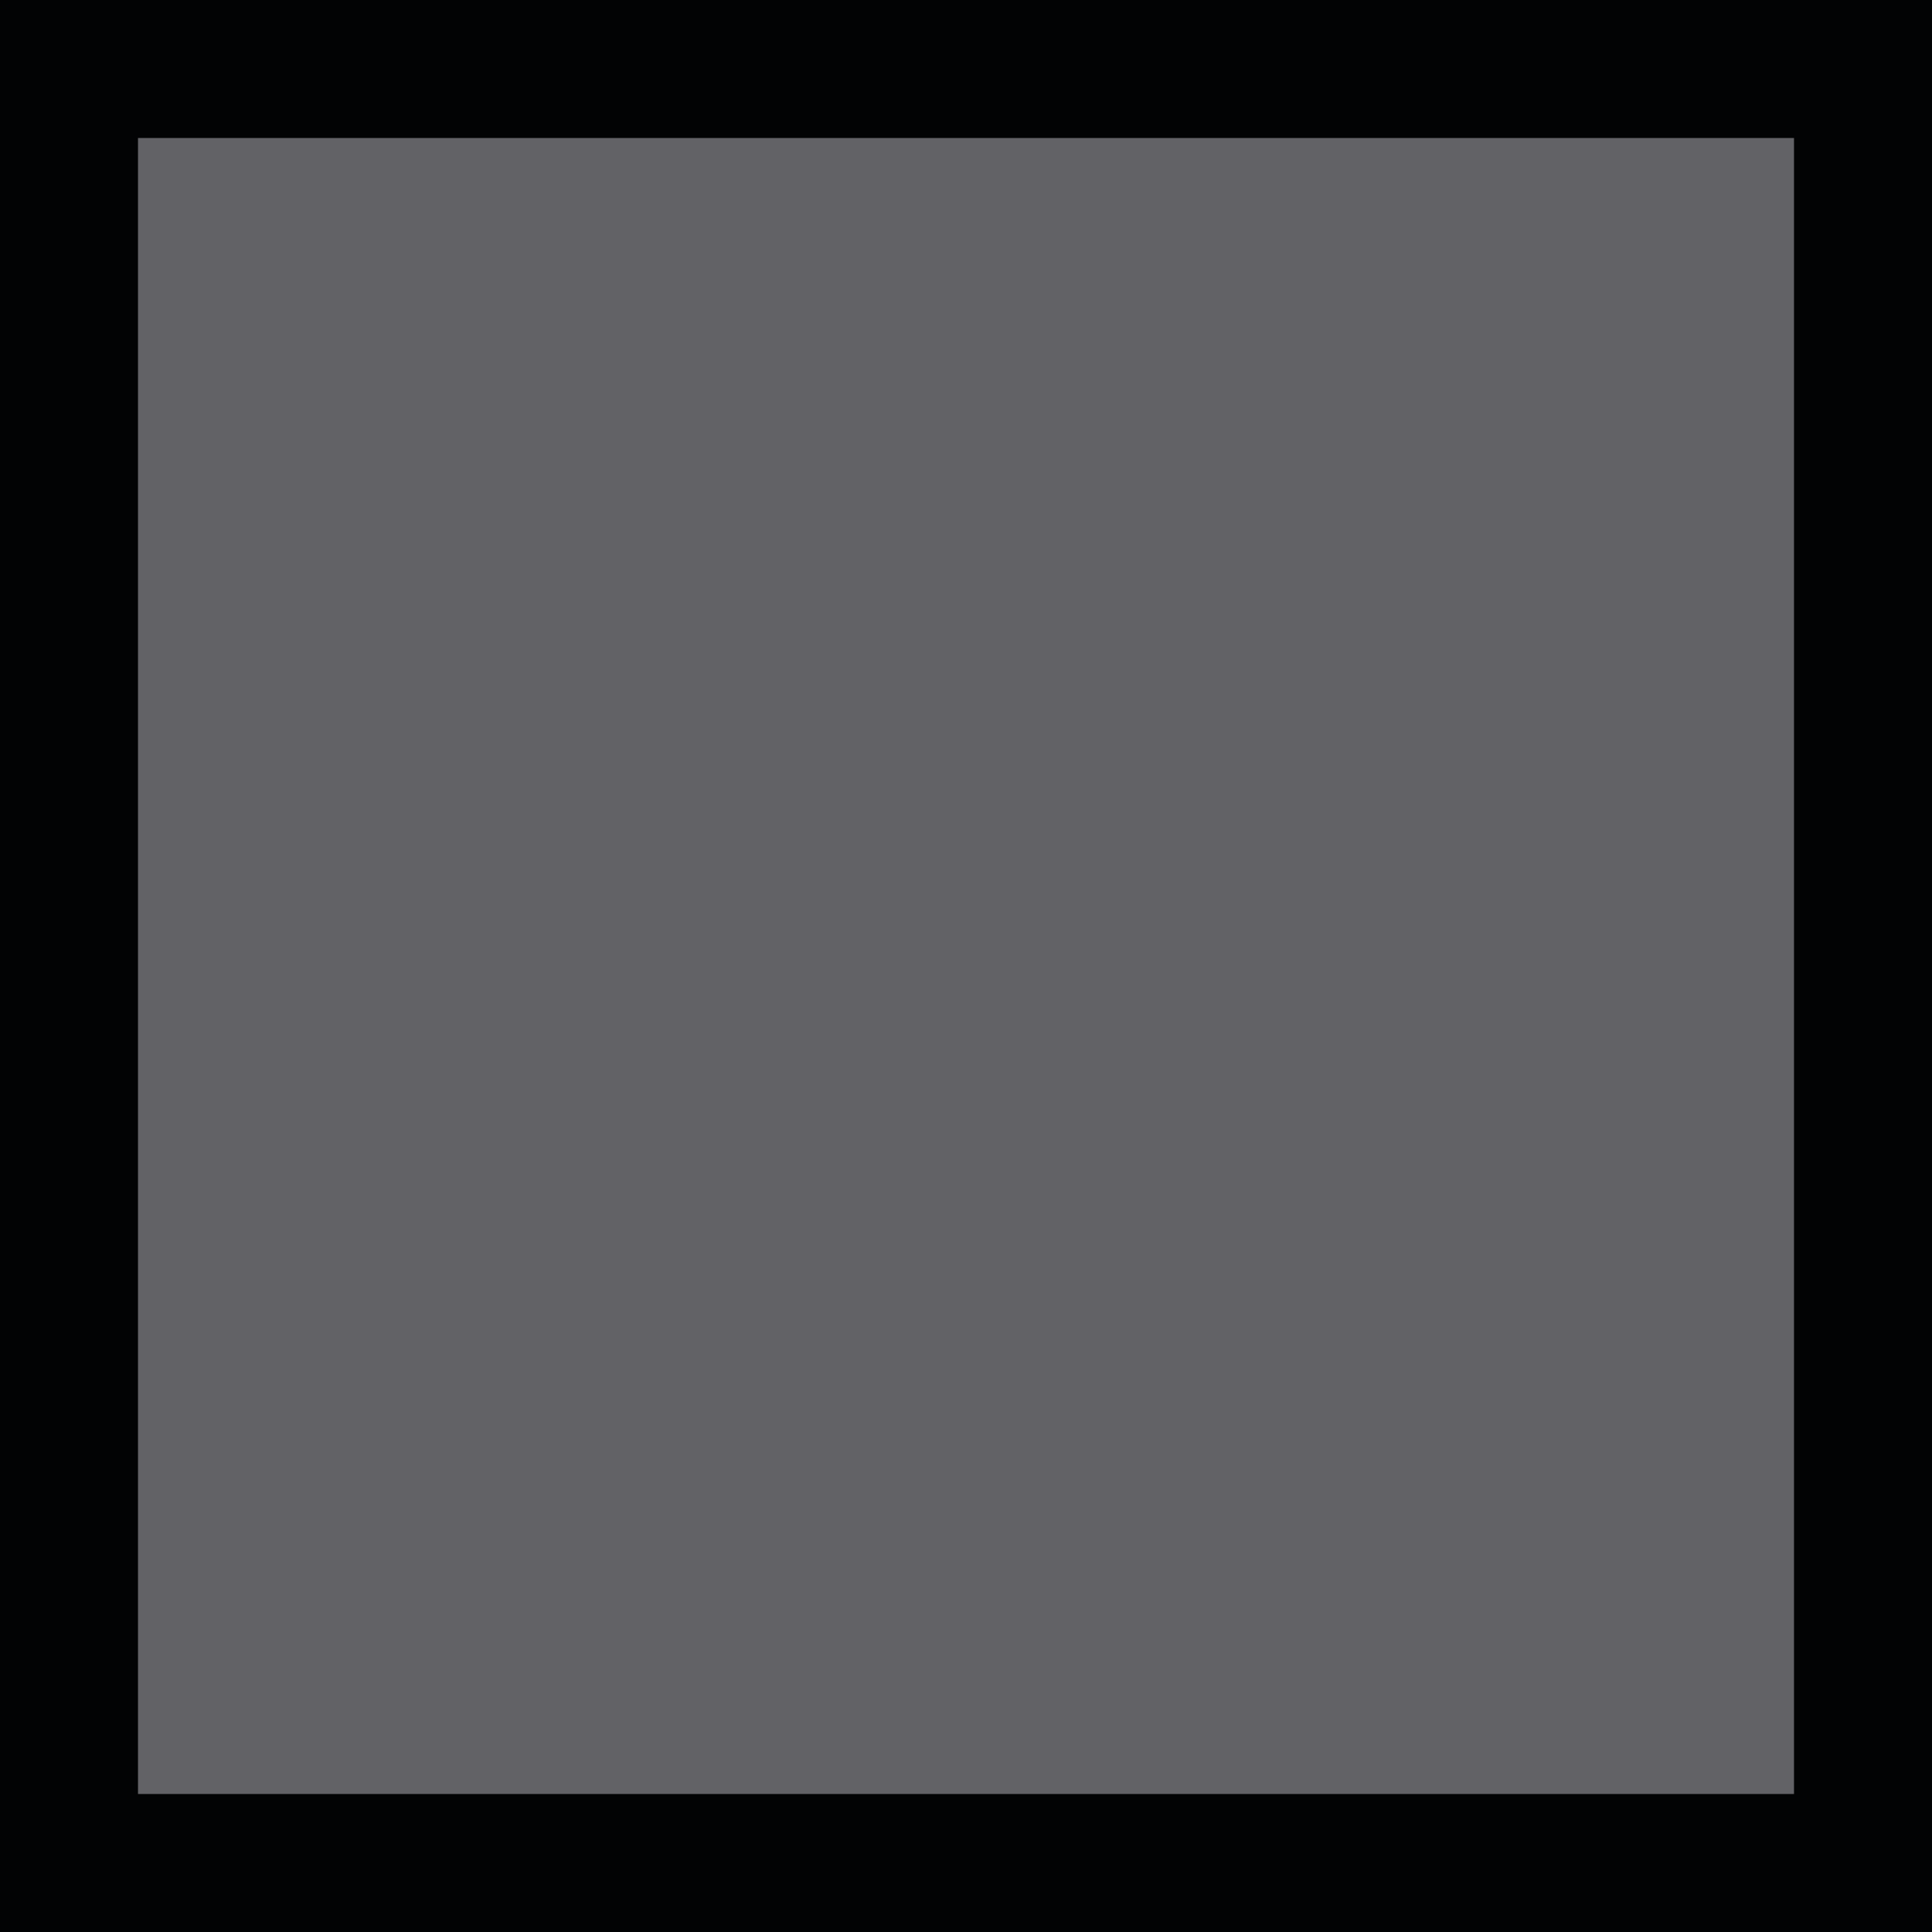
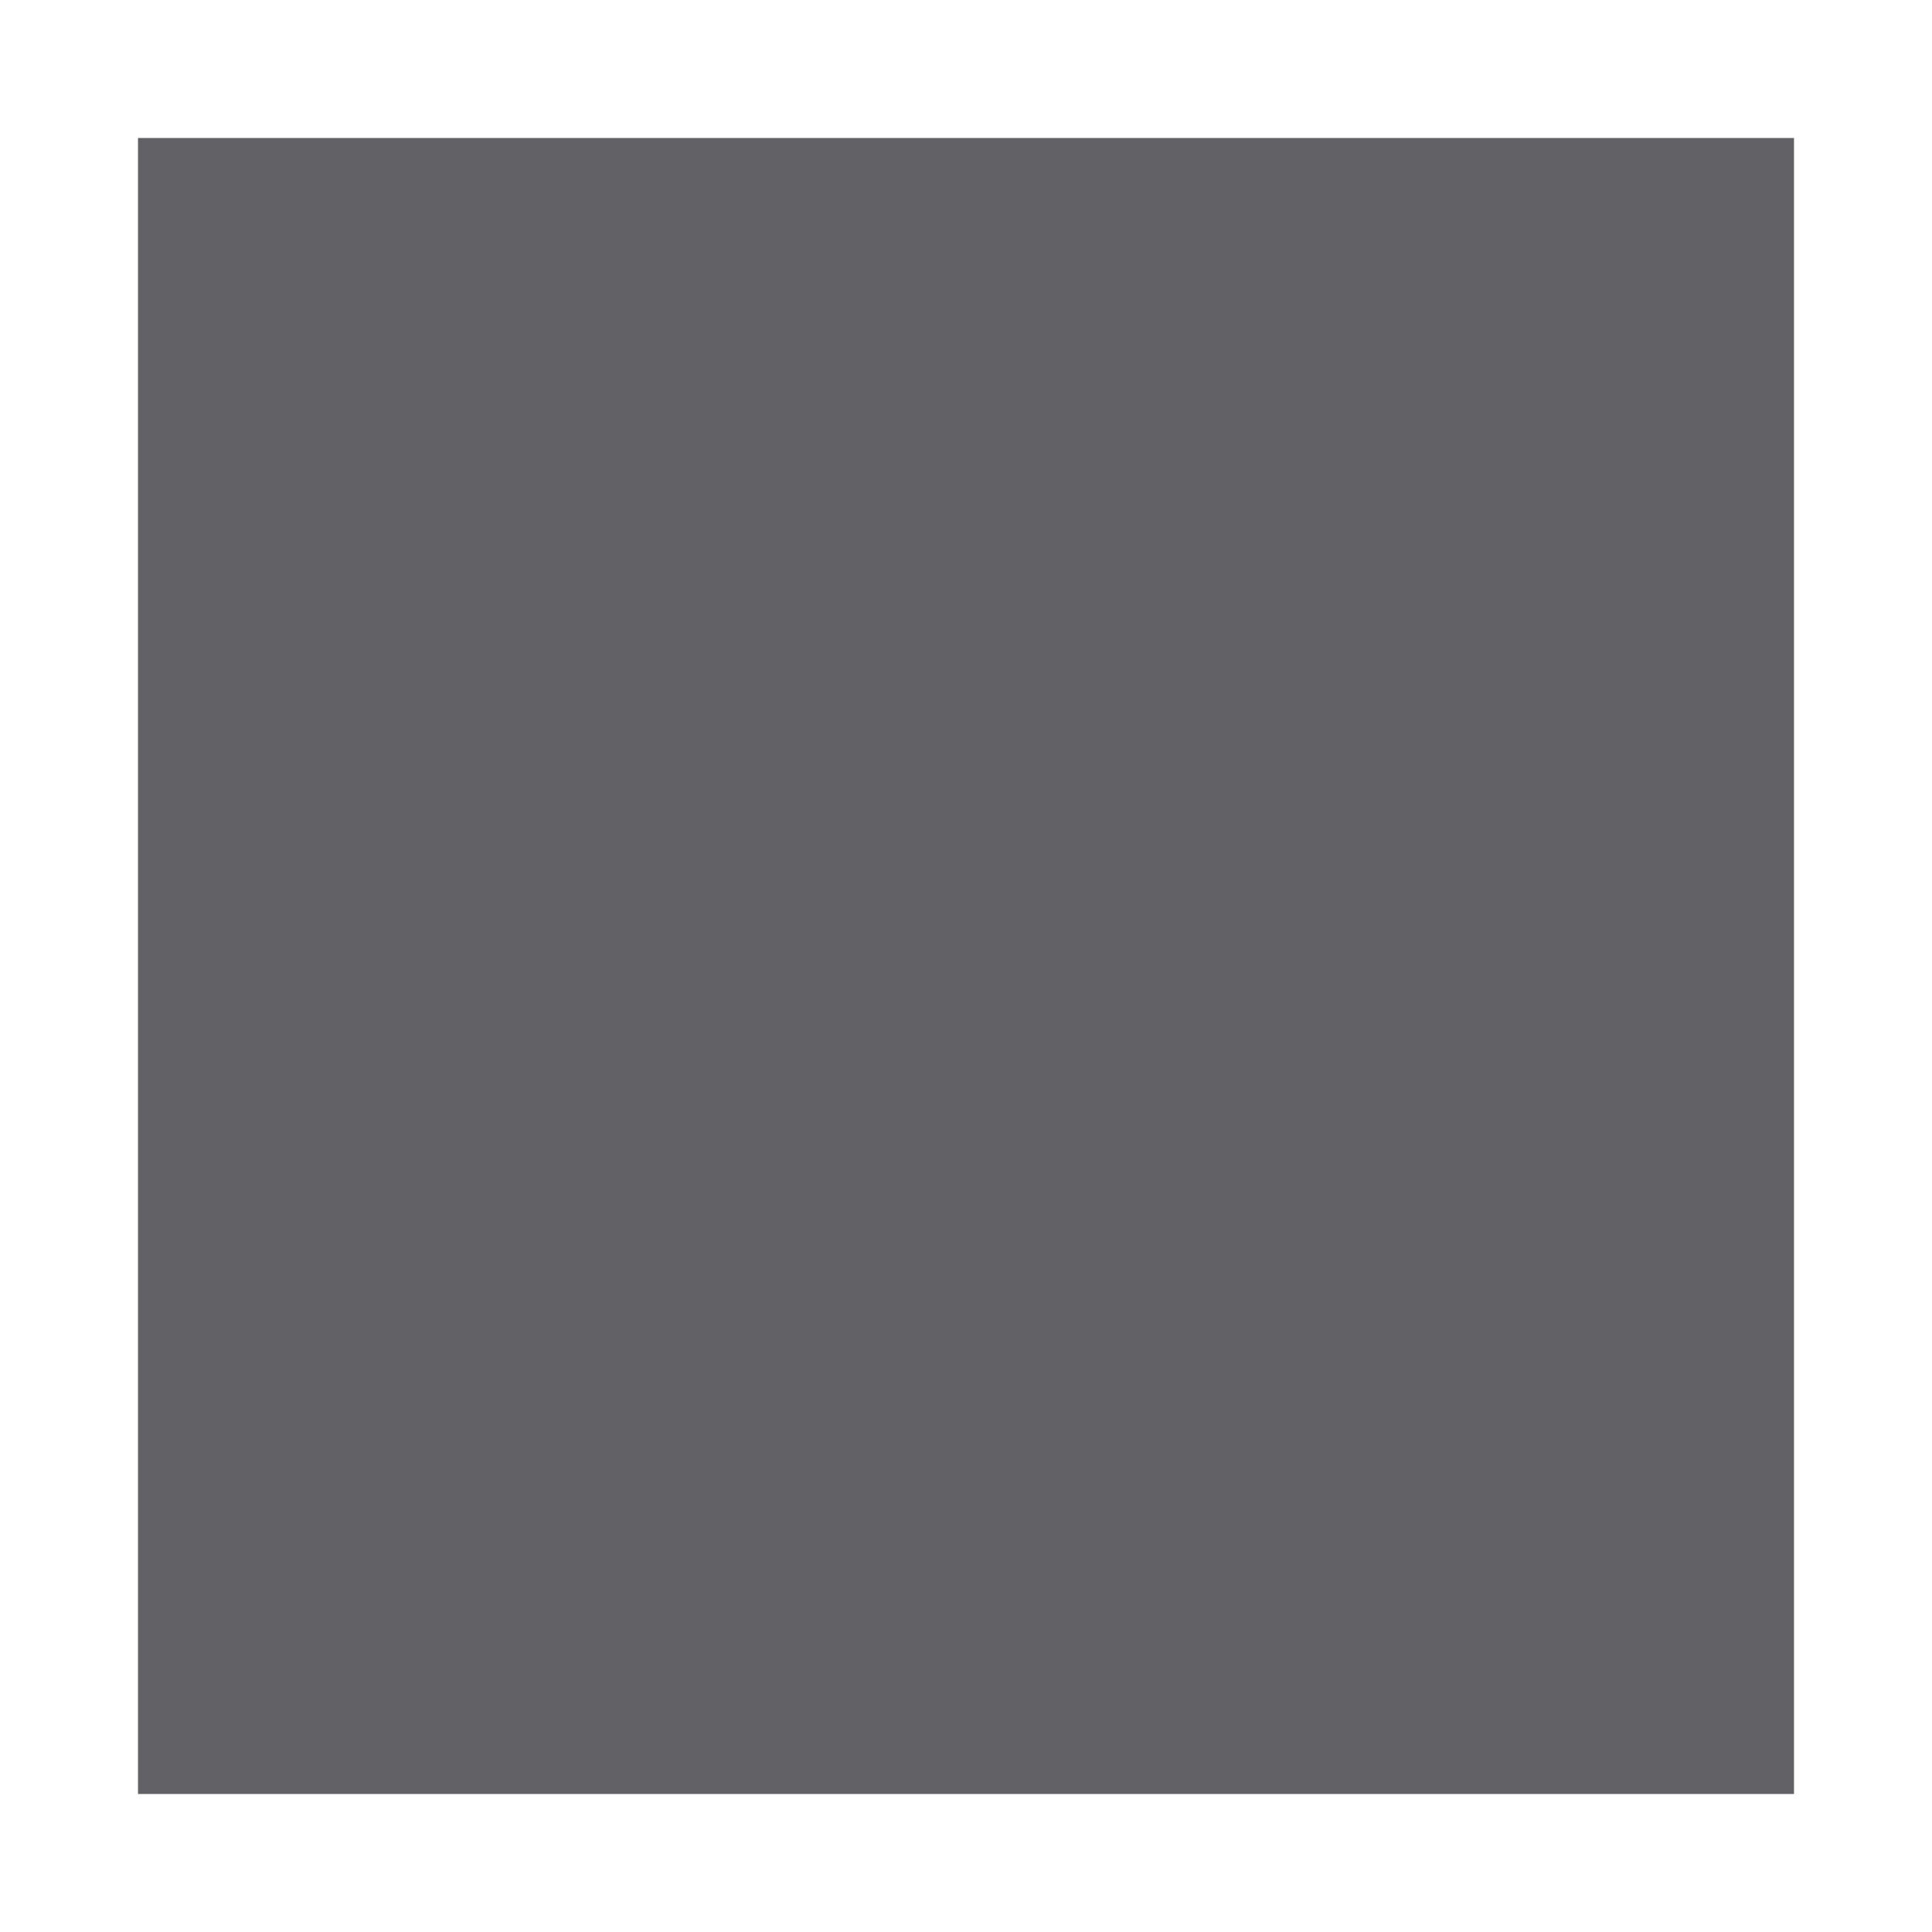
<svg xmlns="http://www.w3.org/2000/svg" version="1.1" x="0" y="0" width="700" height="700">
-   <rect width="100%" height="100%" style="fill:#020304;stroke-width:0;" />
  <rect x="50" y="50" width="600" height="600" style="fill:#626266;stroke-width:0;" />
  <g transform="scale(1.0)">
    <svg x="50" y="50" width="" height="100">
      <path d="M 50 -2.842170943040401e-15 L 2.842170943040401e-15 50 L -2.842170943040401e-15 2.842170943040401e-15Z" fill="#cc9e61" />
      <path d="M 5.684341886080802e-15 100 L 50 50 L 50 100Z" fill="#541f14" />
      <path d="M 100 50 L 50 2.842170943040401e-15 L 100 -2.842170943040401e-15Z" fill="#938172" />
      <path d="M 50 50 L 100 100 L 50 100Z" fill="#020304" />
    </svg>
    <svg x="150" y="50" width="" height="100">
      <path d="M 0 0 L 0 100 L 50 50 L 100 100 L 100 0Z" fill="#020304" />
      <path d="M 0 0 L 0 100 L 50 50 L 100 100 L 100 0Z" fill="#938172" />
    </svg>
    <svg x="250" y="50" width="" height="100">
      <path d="M 100 -5.684341886080802e-15 L 100 50 A 50 50 0 1 1 50 0 L 100 -5.684341886080802e-15Z" fill="#541f14" />
      <path d="M 50 50 L 66.667 50 L 50 66.667 L 33.333 50Z" fill="#938172" />
    </svg>
    <svg x="350" y="50" width="" height="100">
      <path d="M 50 -2.842170943040401e-15 L 2.842170943040401e-15 50 L -2.842170943040401e-15 2.842170943040401e-15Z" fill="#cc9e61" />
      <path d="M 5.684341886080802e-15 100 L 50 50 L 50 100Z" fill="#541f14" />
      <path d="M 100 50 L 50 2.842170943040401e-15 L 100 -2.842170943040401e-15Z" fill="#938172" />
      <path d="M 50 50 L 100 100 L 50 100Z" fill="#020304" />
    </svg>
    <svg x="450" y="50" width="" height="100">
      <path d="M 1.1368683772161604e-14 100 L -1.1368683772161604e-14 1.1368683772161604e-14 A 50 50 0 0 0 100 -1.1368683772161604e-14 L 100 100Z" fill="#020304" />
      <path d="M 1.1368683772161604e-14 100 L -1.1368683772161604e-14 1.1368683772161604e-14 A 50 50 0 0 0 100 -1.1368683772161604e-14 L 100 100Z" fill="#cc9e61" />
    </svg>
    <svg x="550" y="50" width="" height="100">
      <path d="M 1.1368683772161604e-14 100 L -1.1368683772161604e-14 1.1368683772161604e-14 A 50 50 0 0 0 100 -1.1368683772161604e-14 L 100 100Z" fill="#020304" />
      <path d="M 1.1368683772161604e-14 100 L -1.1368683772161604e-14 1.1368683772161604e-14 A 50 50 0 0 0 100 -1.1368683772161604e-14 L 100 100Z" fill="#cc9e61" />
    </svg>
    <svg x="50" y="150" width="" height="100">
      <path d="M 50 -2.842170943040401e-15 L 2.842170943040401e-15 50 L -2.842170943040401e-15 2.842170943040401e-15Z" fill="#cc9e61" />
      <path d="M 5.684341886080802e-15 100 L 50 50 L 50 100Z" fill="#541f14" />
      <path d="M 100 50 L 50 2.842170943040401e-15 L 100 -2.842170943040401e-15Z" fill="#938172" />
      <path d="M 50 50 L 100 100 L 50 100Z" fill="#020304" />
    </svg>
    <svg x="150" y="150" width="" height="100">
      <path d="M 0 0 L 0 100 L 50 50 L 100 100 L 100 0Z" fill="#020304" />
      <path d="M 0 0 L 0 100 L 50 50 L 100 100 L 100 0Z" fill="#938172" />
    </svg>
    <svg x="250" y="150" width="" height="100">
      <path d="M 100 -5.684341886080802e-15 L 100 50 A 50 50 0 1 1 50 0 L 100 -5.684341886080802e-15Z" fill="#541f14" />
      <path d="M 50 50 L 66.667 50 L 50 66.667 L 33.333 50Z" fill="#938172" />
    </svg>
    <svg x="350" y="150" width="" height="100">
      <path d="M 100 -5.684341886080802e-15 L 100 50 A 50 50 0 1 1 50 0 L 100 -5.684341886080802e-15Z" fill="#541f14" />
      <path d="M 50 50 L 66.667 50 L 50 66.667 L 33.333 50Z" fill="#938172" />
    </svg>
    <svg x="450" y="150" width="" height="100">
      <path d="M 100 -5.684341886080802e-15 L 100 50 A 50 50 0 1 1 50 0 L 100 -5.684341886080802e-15Z" fill="#541f14" />
      <path d="M 50 50 L 66.667 50 L 50 66.667 L 33.333 50Z" fill="#938172" />
    </svg>
    <svg x="550" y="150" width="" height="100">
      <path d="M 0 0 L 0 100 L 50 50 L 100 100 L 100 0Z" fill="#020304" />
      <path d="M 0 0 L 0 100 L 50 50 L 100 100 L 100 0Z" fill="#938172" />
    </svg>
    <svg x="50" y="250" width="" height="100">
      <path d="M 50 -2.842170943040401e-15 L 2.842170943040401e-15 50 L -2.842170943040401e-15 2.842170943040401e-15Z" fill="#cc9e61" />
      <path d="M 5.684341886080802e-15 100 L 50 50 L 50 100Z" fill="#541f14" />
      <path d="M 100 50 L 50 2.842170943040401e-15 L 100 -2.842170943040401e-15Z" fill="#938172" />
      <path d="M 50 50 L 100 100 L 50 100Z" fill="#020304" />
    </svg>
    <svg x="150" y="250" width="" height="100">
      <path d="M 50 -2.842170943040401e-15 L 2.842170943040401e-15 50 L -2.842170943040401e-15 2.842170943040401e-15Z" fill="#cc9e61" />
      <path d="M 5.684341886080802e-15 100 L 50 50 L 50 100Z" fill="#541f14" />
      <path d="M 100 50 L 50 2.842170943040401e-15 L 100 -2.842170943040401e-15Z" fill="#938172" />
      <path d="M 50 50 L 100 100 L 50 100Z" fill="#020304" />
    </svg>
    <svg x="250" y="250" width="" height="100">
      <path d="M 1.1368683772161604e-14 100 L -1.1368683772161604e-14 1.1368683772161604e-14 A 50 50 0 0 0 100 -1.1368683772161604e-14 L 100 100Z" fill="#020304" />
      <path d="M 1.1368683772161604e-14 100 L -1.1368683772161604e-14 1.1368683772161604e-14 A 50 50 0 0 0 100 -1.1368683772161604e-14 L 100 100Z" fill="#cc9e61" />
    </svg>
    <svg x="350" y="250" width="" height="100">
      <path d="M 1.1368683772161604e-14 100 L -1.1368683772161604e-14 1.1368683772161604e-14 A 50 50 0 0 0 100 -1.1368683772161604e-14 L 100 100Z" fill="#020304" />
      <path d="M 1.1368683772161604e-14 100 L -1.1368683772161604e-14 1.1368683772161604e-14 A 50 50 0 0 0 100 -1.1368683772161604e-14 L 100 100Z" fill="#cc9e61" />
    </svg>
    <svg x="450" y="250" width="" height="100">
      <path d="M 50 -2.842170943040401e-15 L 2.842170943040401e-15 50 L -2.842170943040401e-15 2.842170943040401e-15Z" fill="#cc9e61" />
      <path d="M 5.684341886080802e-15 100 L 50 50 L 50 100Z" fill="#541f14" />
      <path d="M 100 50 L 50 2.842170943040401e-15 L 100 -2.842170943040401e-15Z" fill="#938172" />
      <path d="M 50 50 L 100 100 L 50 100Z" fill="#020304" />
    </svg>
    <svg x="550" y="250" width="" height="100">
      <path d="M 50 -2.842170943040401e-15 L 2.842170943040401e-15 50 L -2.842170943040401e-15 2.842170943040401e-15Z" fill="#cc9e61" />
      <path d="M 5.684341886080802e-15 100 L 50 50 L 50 100Z" fill="#541f14" />
      <path d="M 100 50 L 50 2.842170943040401e-15 L 100 -2.842170943040401e-15Z" fill="#938172" />
      <path d="M 50 50 L 100 100 L 50 100Z" fill="#020304" />
    </svg>
    <svg x="50" y="350" width="" height="100">
      <path d="M 0 0 L 0 100 L 50 50 L 100 100 L 100 0Z" fill="#020304" />
      <path d="M 0 0 L 0 100 L 50 50 L 100 100 L 100 0Z" fill="#938172" />
    </svg>
    <svg x="150" y="350" width="" height="100">
      <path d="M 0 0 L 0 100 L 50 50 L 100 100 L 100 0Z" fill="#020304" />
      <path d="M 0 0 L 0 100 L 50 50 L 100 100 L 100 0Z" fill="#938172" />
    </svg>
    <svg x="250" y="350" width="" height="100">
      <path d="M 50 -2.842170943040401e-15 L 2.842170943040401e-15 50 L -2.842170943040401e-15 2.842170943040401e-15Z" fill="#cc9e61" />
      <path d="M 5.684341886080802e-15 100 L 50 50 L 50 100Z" fill="#541f14" />
      <path d="M 100 50 L 50 2.842170943040401e-15 L 100 -2.842170943040401e-15Z" fill="#938172" />
      <path d="M 50 50 L 100 100 L 50 100Z" fill="#020304" />
    </svg>
    <svg x="350" y="350" width="" height="100">
      <path d="M 50 -2.842170943040401e-15 L 2.842170943040401e-15 50 L -2.842170943040401e-15 2.842170943040401e-15Z" fill="#cc9e61" />
      <path d="M 5.684341886080802e-15 100 L 50 50 L 50 100Z" fill="#541f14" />
      <path d="M 100 50 L 50 2.842170943040401e-15 L 100 -2.842170943040401e-15Z" fill="#938172" />
      <path d="M 50 50 L 100 100 L 50 100Z" fill="#020304" />
    </svg>
    <svg x="450" y="350" width="" height="100">
      <path d="M 0 0 L 0 100 L 50 50 L 100 100 L 100 0Z" fill="#020304" />
      <path d="M 0 0 L 0 100 L 50 50 L 100 100 L 100 0Z" fill="#938172" />
    </svg>
    <svg x="550" y="350" width="" height="100">
      <path d="M 100 -5.684341886080802e-15 L 100 50 A 50 50 0 1 1 50 0 L 100 -5.684341886080802e-15Z" fill="#541f14" />
      <path d="M 50 50 L 66.667 50 L 50 66.667 L 33.333 50Z" fill="#938172" />
    </svg>
    <svg x="50" y="450" width="" height="100">
      <path d="M 50 -2.842170943040401e-15 L 2.842170943040401e-15 50 L -2.842170943040401e-15 2.842170943040401e-15Z" fill="#cc9e61" />
      <path d="M 5.684341886080802e-15 100 L 50 50 L 50 100Z" fill="#541f14" />
      <path d="M 100 50 L 50 2.842170943040401e-15 L 100 -2.842170943040401e-15Z" fill="#938172" />
      <path d="M 50 50 L 100 100 L 50 100Z" fill="#020304" />
    </svg>
    <svg x="150" y="450" width="" height="100">
      <path d="M 100 -5.684341886080802e-15 L 100 50 A 50 50 0 1 1 50 0 L 100 -5.684341886080802e-15Z" fill="#541f14" />
      <path d="M 50 50 L 66.667 50 L 50 66.667 L 33.333 50Z" fill="#938172" />
    </svg>
    <svg x="250" y="450" width="" height="100">
      <path d="M 100 -5.684341886080802e-15 L 100 50 A 50 50 0 1 1 50 0 L 100 -5.684341886080802e-15Z" fill="#541f14" />
      <path d="M 50 50 L 66.667 50 L 50 66.667 L 33.333 50Z" fill="#938172" />
    </svg>
    <svg x="350" y="450" width="" height="100">
      <path d="M 50 -2.842170943040401e-15 L 2.842170943040401e-15 50 L -2.842170943040401e-15 2.842170943040401e-15Z" fill="#cc9e61" />
      <path d="M 5.684341886080802e-15 100 L 50 50 L 50 100Z" fill="#541f14" />
      <path d="M 100 50 L 50 2.842170943040401e-15 L 100 -2.842170943040401e-15Z" fill="#938172" />
      <path d="M 50 50 L 100 100 L 50 100Z" fill="#020304" />
    </svg>
    <svg x="450" y="450" width="" height="100">
      <path d="M 100 -5.684341886080802e-15 L 100 50 A 50 50 0 1 1 50 0 L 100 -5.684341886080802e-15Z" fill="#541f14" />
      <path d="M 50 50 L 66.667 50 L 50 66.667 L 33.333 50Z" fill="#938172" />
    </svg>
    <svg x="550" y="450" width="" height="100">
      <path d="M 0 0 L 0 100 L 50 50 L 100 100 L 100 0Z" fill="#020304" />
      <path d="M 0 0 L 0 100 L 50 50 L 100 100 L 100 0Z" fill="#938172" />
    </svg>
    <svg x="50" y="550" width="" height="100">
      <path d="M 50 -2.842170943040401e-15 L 2.842170943040401e-15 50 L -2.842170943040401e-15 2.842170943040401e-15Z" fill="#cc9e61" />
      <path d="M 5.684341886080802e-15 100 L 50 50 L 50 100Z" fill="#541f14" />
      <path d="M 100 50 L 50 2.842170943040401e-15 L 100 -2.842170943040401e-15Z" fill="#938172" />
      <path d="M 50 50 L 100 100 L 50 100Z" fill="#020304" />
    </svg>
    <svg x="150" y="550" width="" height="100">
      <path d="M 0 0 L 0 100 L 50 50 L 100 100 L 100 0Z" fill="#020304" />
      <path d="M 0 0 L 0 100 L 50 50 L 100 100 L 100 0Z" fill="#938172" />
    </svg>
    <svg x="250" y="550" width="" height="100">
      <path d="M 0 0 L 0 100 L 50 50 L 100 100 L 100 0Z" fill="#020304" />
      <path d="M 0 0 L 0 100 L 50 50 L 100 100 L 100 0Z" fill="#938172" />
    </svg>
    <svg x="350" y="550" width="" height="100">
      <path d="M 1.1368683772161604e-14 100 L -1.1368683772161604e-14 1.1368683772161604e-14 A 50 50 0 0 0 100 -1.1368683772161604e-14 L 100 100Z" fill="#020304" />
      <path d="M 1.1368683772161604e-14 100 L -1.1368683772161604e-14 1.1368683772161604e-14 A 50 50 0 0 0 100 -1.1368683772161604e-14 L 100 100Z" fill="#cc9e61" />
    </svg>
    <svg x="450" y="550" width="" height="100">
      <path d="M 50 -2.842170943040401e-15 L 2.842170943040401e-15 50 L -2.842170943040401e-15 2.842170943040401e-15Z" fill="#cc9e61" />
      <path d="M 5.684341886080802e-15 100 L 50 50 L 50 100Z" fill="#541f14" />
      <path d="M 100 50 L 50 2.842170943040401e-15 L 100 -2.842170943040401e-15Z" fill="#938172" />
      <path d="M 50 50 L 100 100 L 50 100Z" fill="#020304" />
    </svg>
    <svg x="550" y="550" width="" height="100">
      <path d="M 100 -5.684341886080802e-15 L 100 50 A 50 50 0 1 1 50 0 L 100 -5.684341886080802e-15Z" fill="#541f14" />
      <path d="M 50 50 L 66.667 50 L 50 66.667 L 33.333 50Z" fill="#938172" />
    </svg>
    <br />
    <b>Warning</b>:  count(): Parameter must be an array or an object that implements Countable in <b>/var/www/html/abstract.php</b> on line <b>123</b>
    <br />
  </g>
</svg>